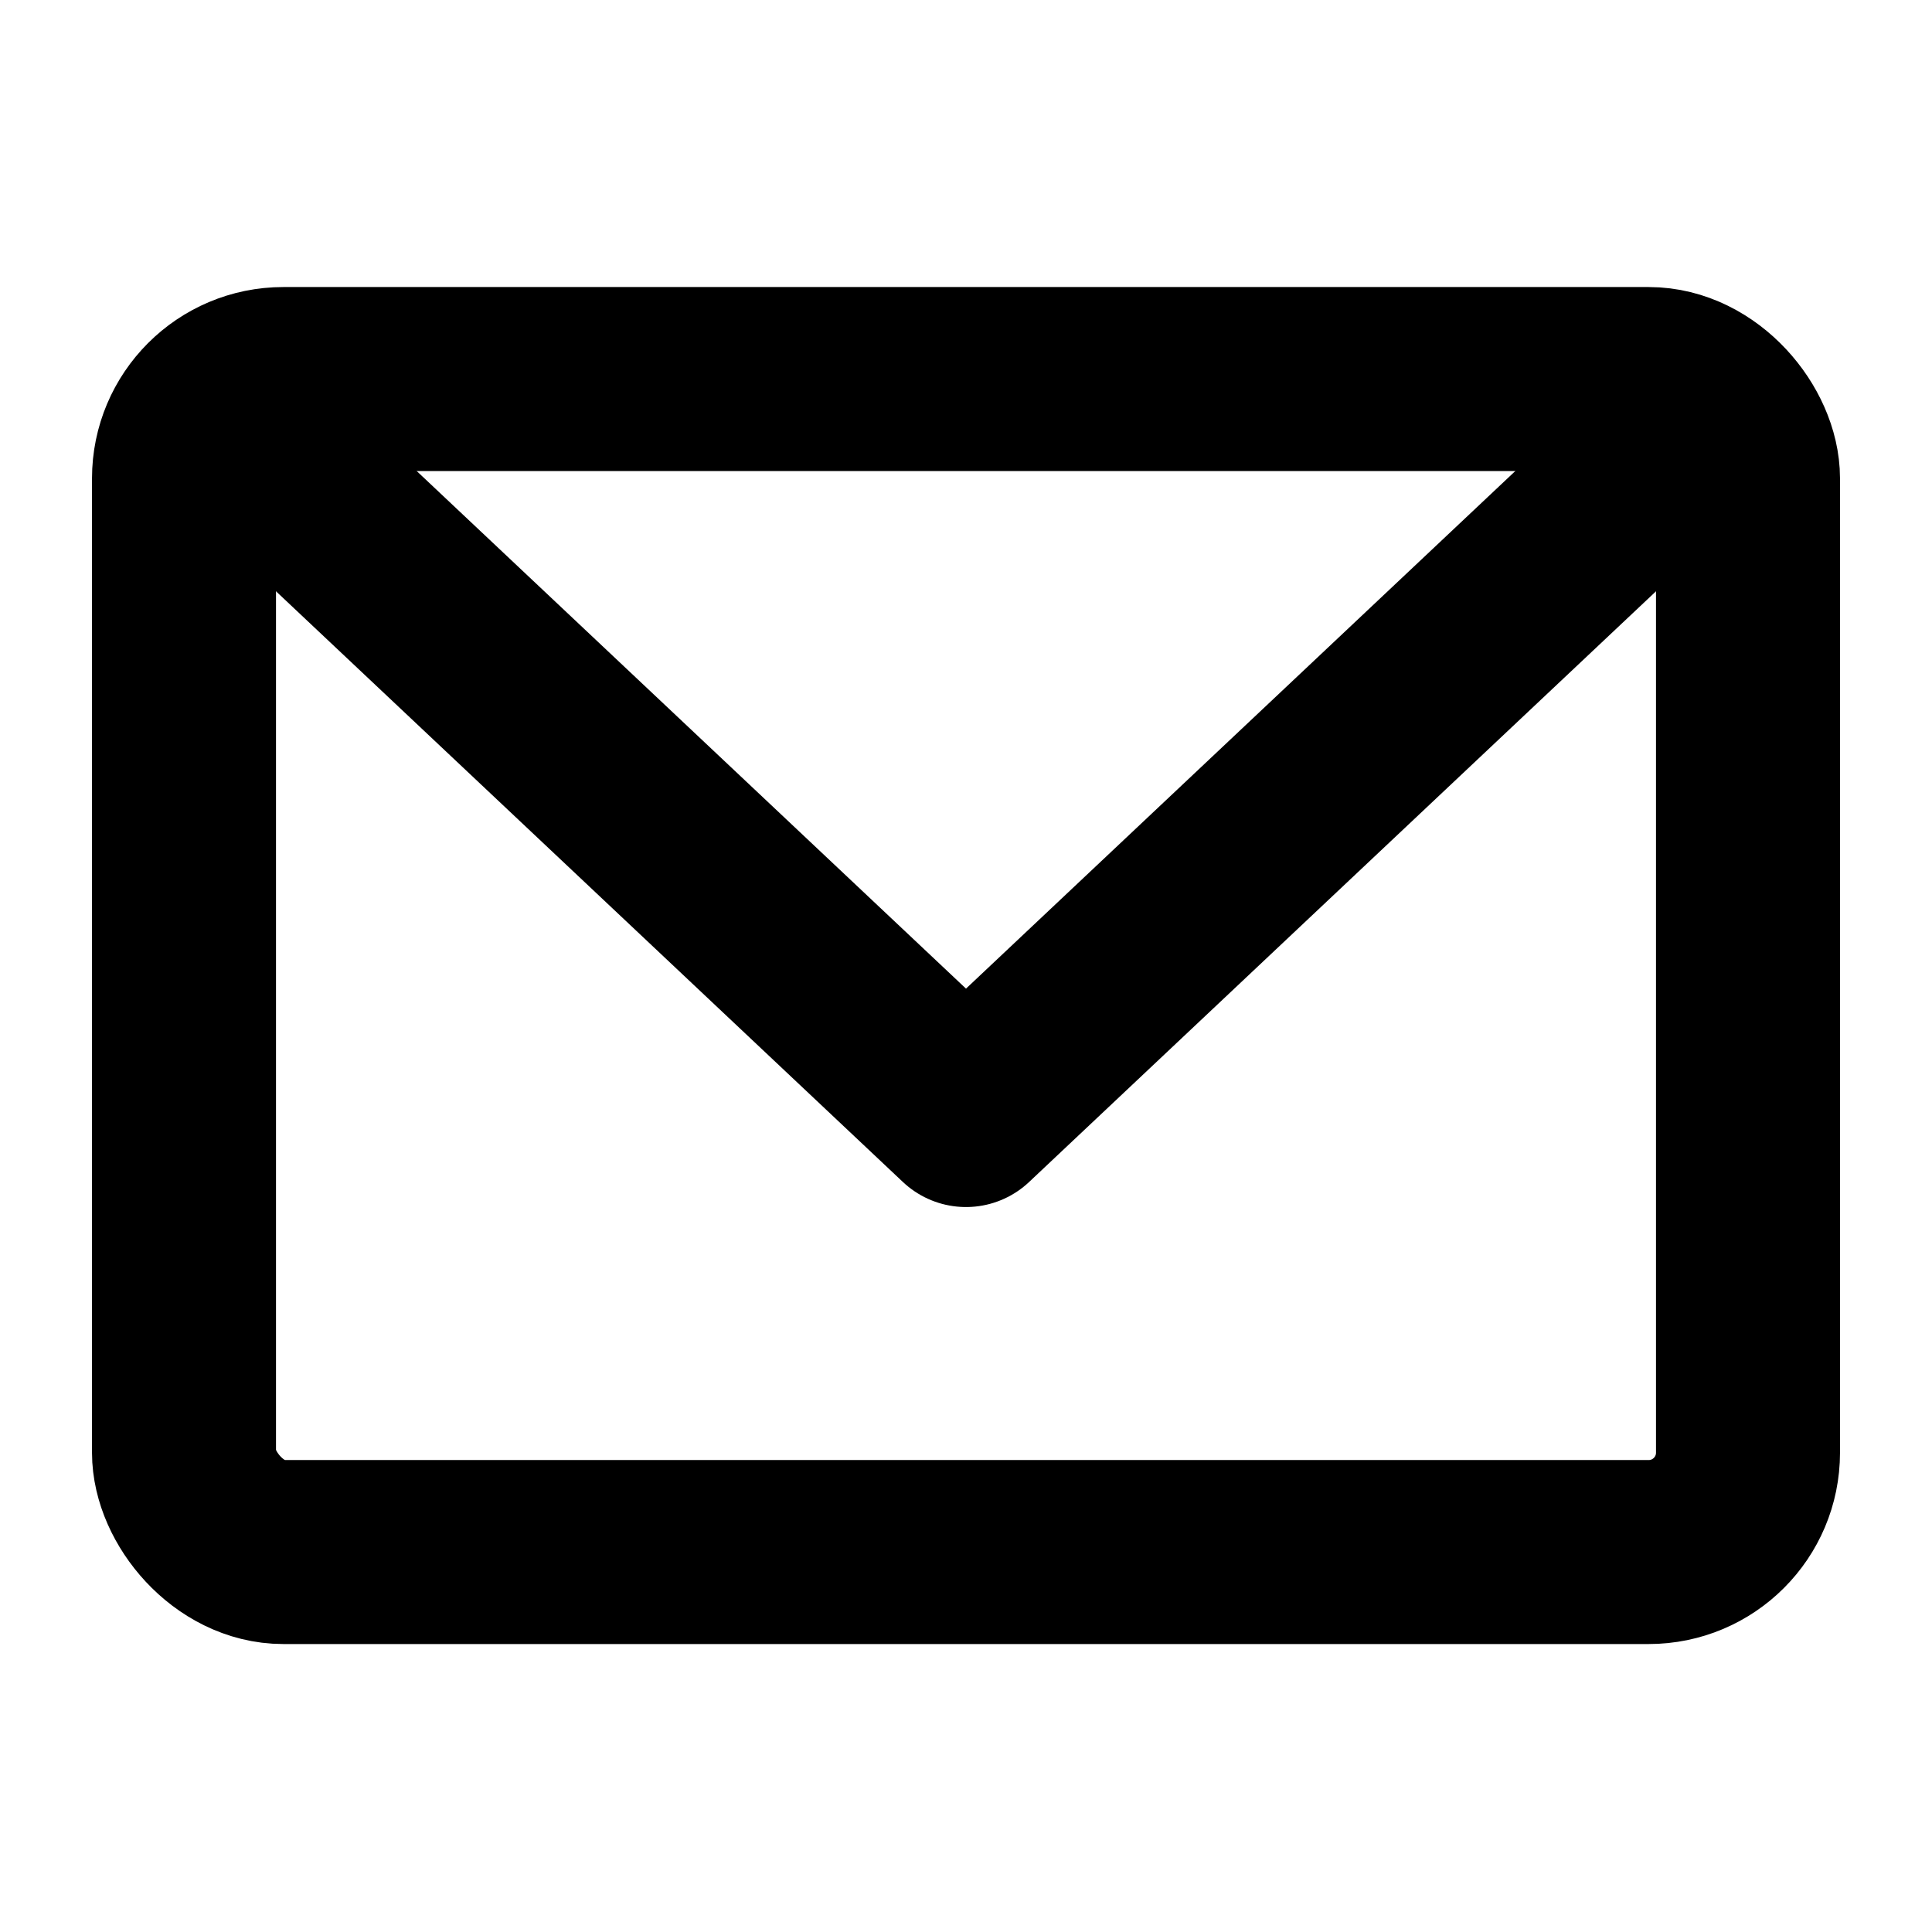
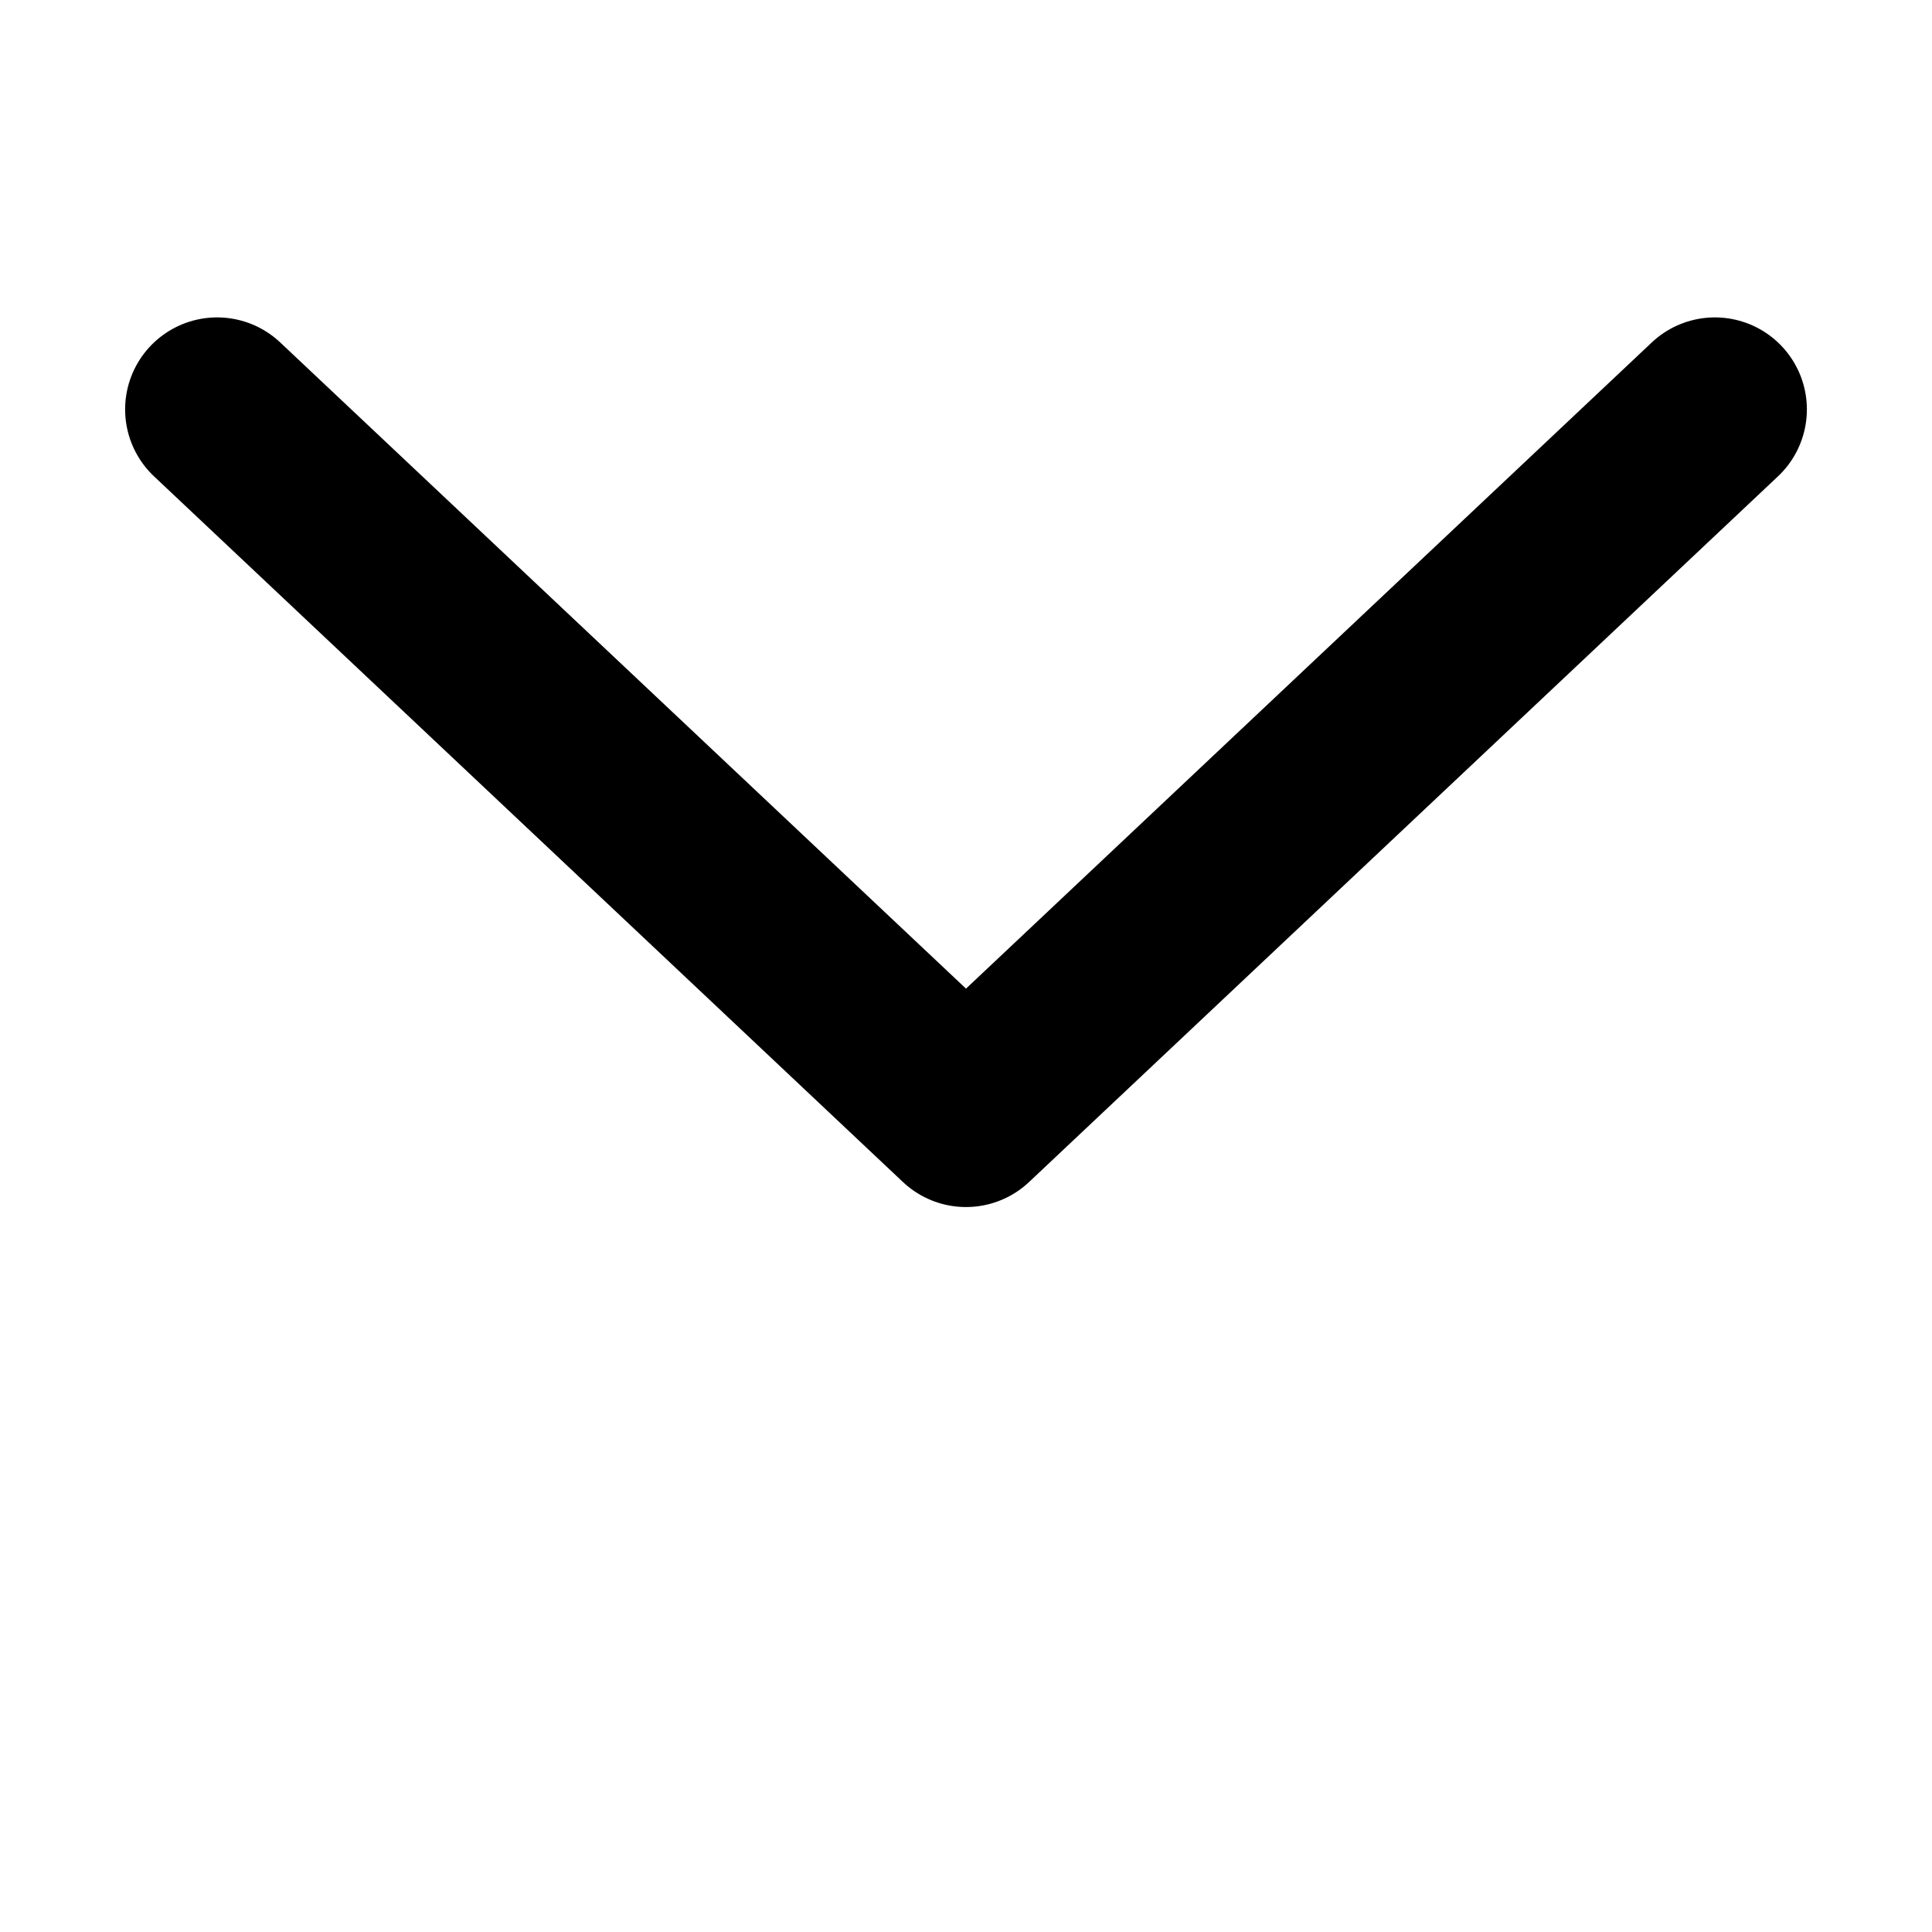
<svg xmlns="http://www.w3.org/2000/svg" class="mail" viewBox="0 0 21 21">
  <defs>
    <style>
      .frame {
        fill: none;
      }

      .icon-path {
        --_icon-color: #000;
        stroke: #000;
        fill: none;
        stroke-linecap: round;
        stroke-linejoin: round;
        stroke-width: 2px;
      }
    </style>
  </defs>
  <g class="eventz-icon">
-     <rect class="frame" width="21" height="21" />
-     <rect class="icon-path" x="2" y="4.12" width="17" height="12.75" rx="1.08" ry="1.08" />
    <polyline class="icon-path" points="18.64 4.45 10.5 12.12 2.36 4.45" />
  </g>
</svg>